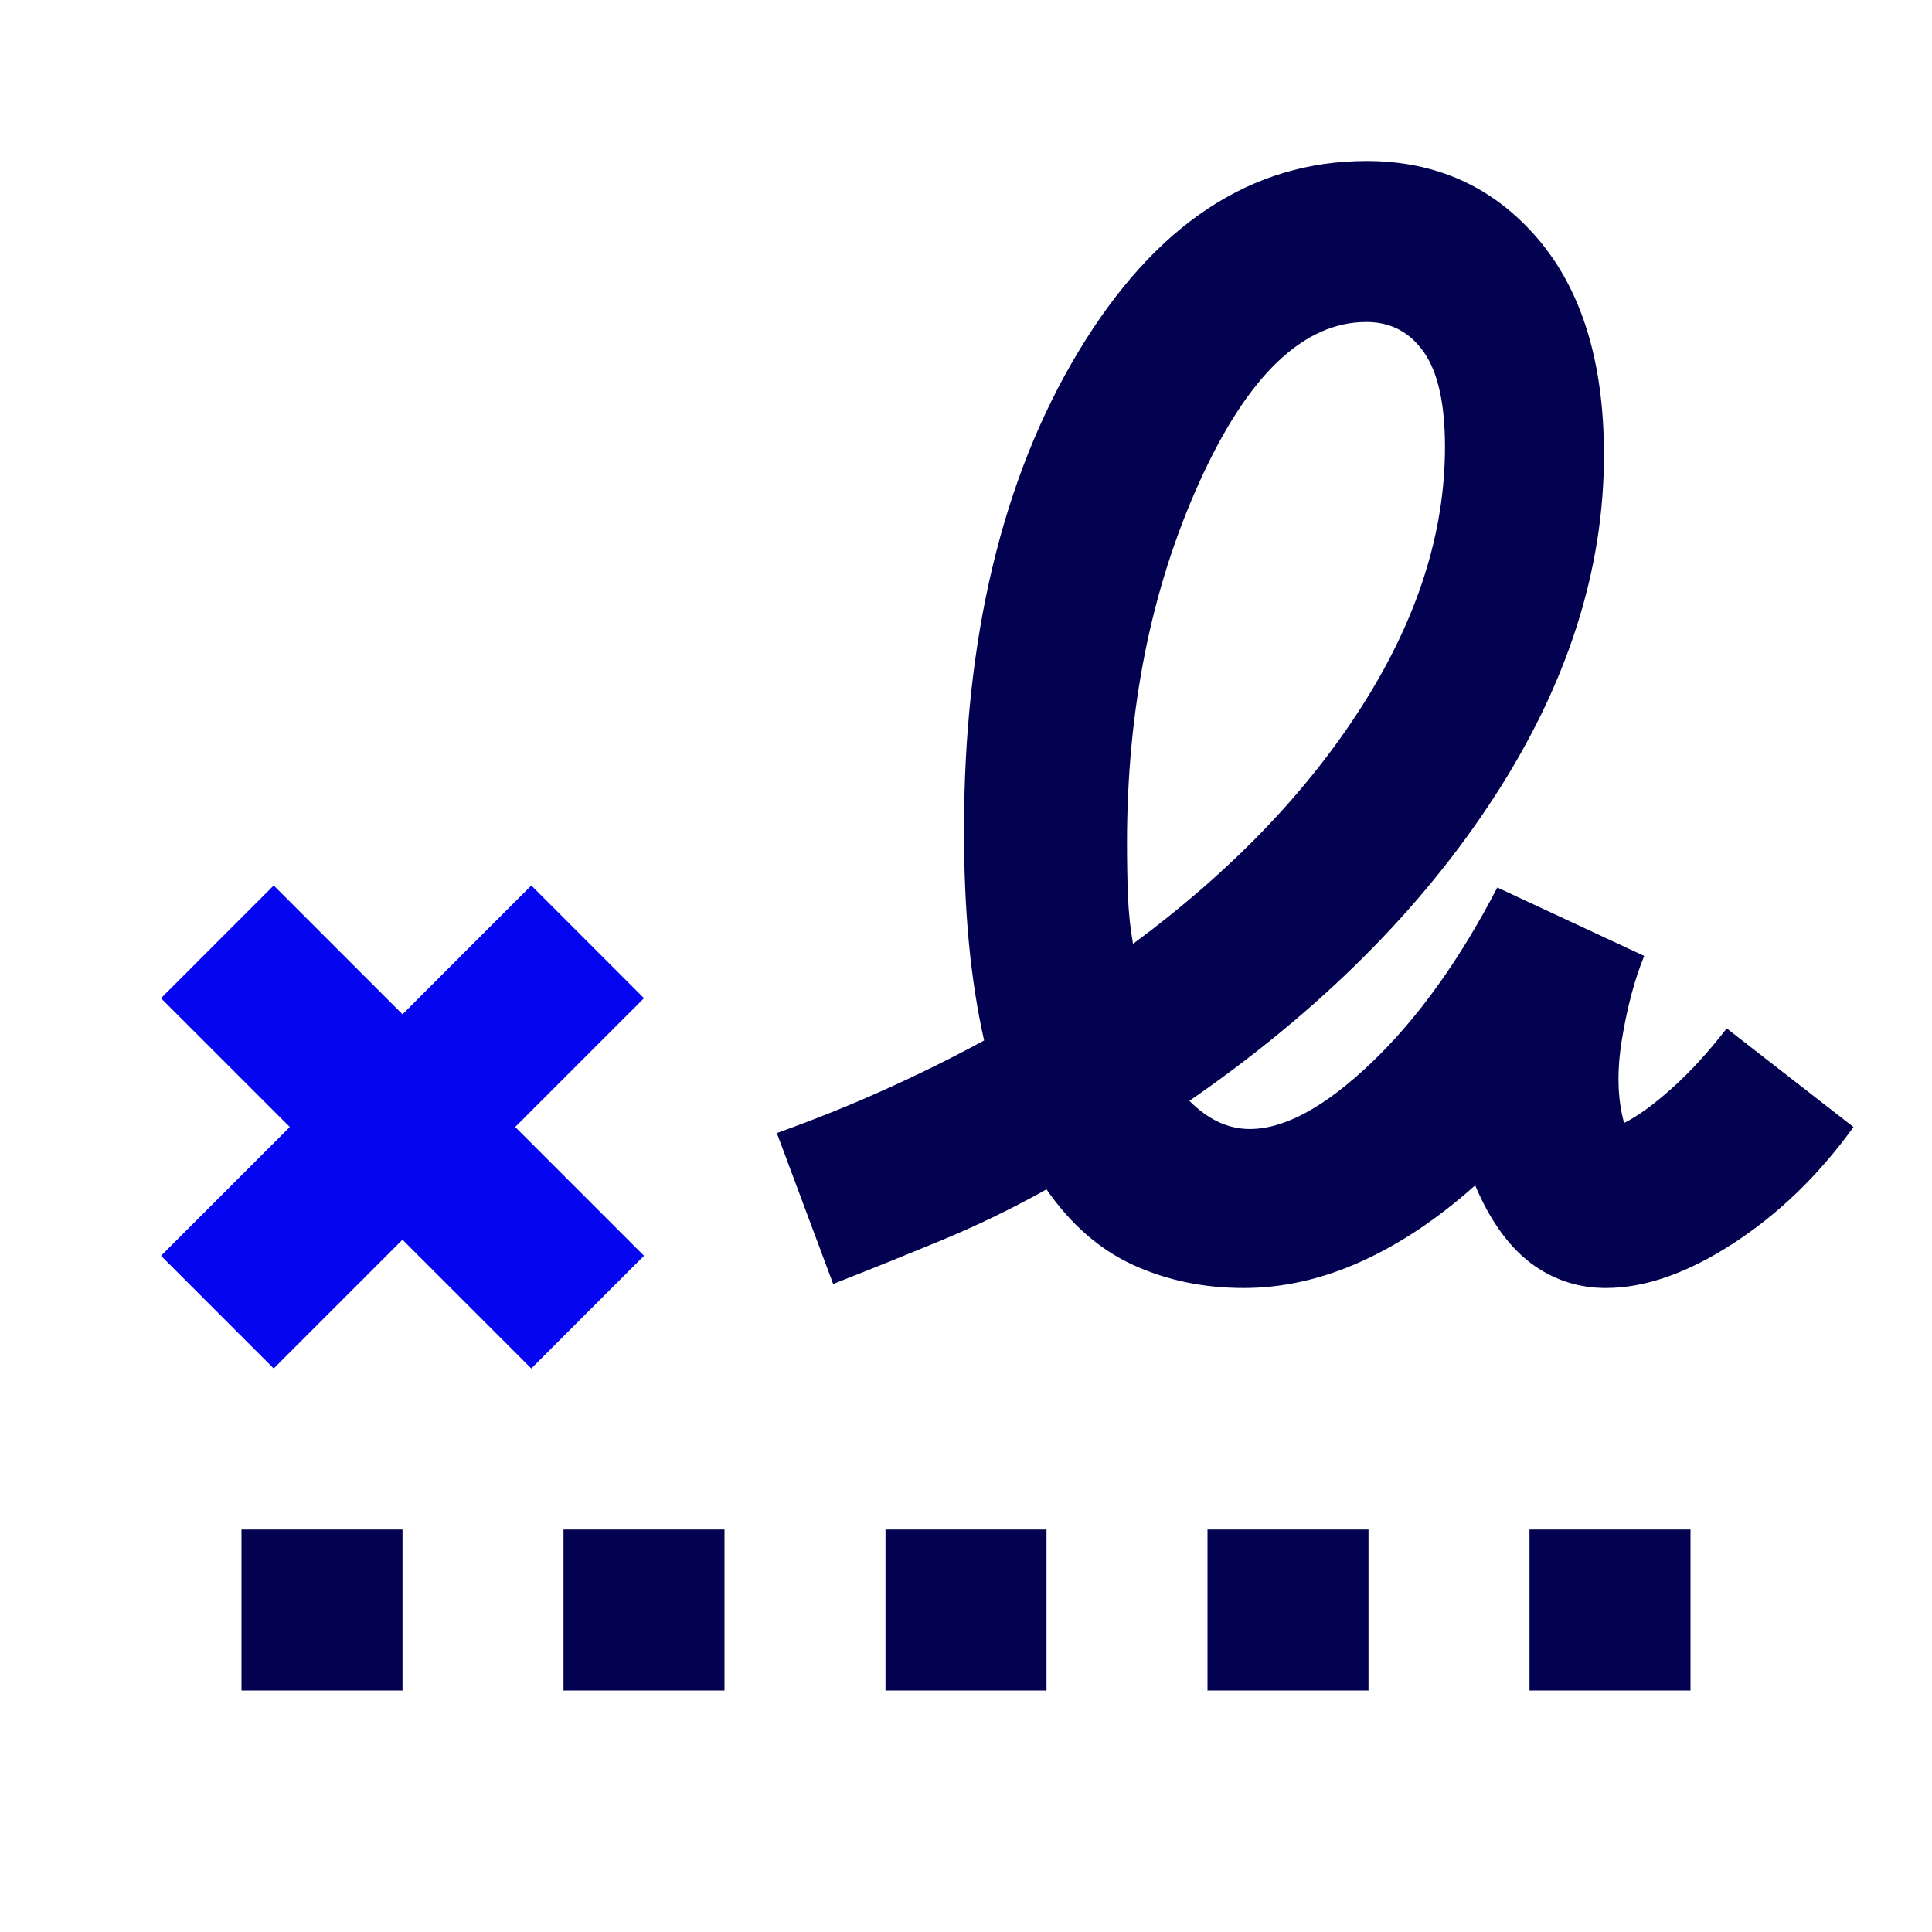
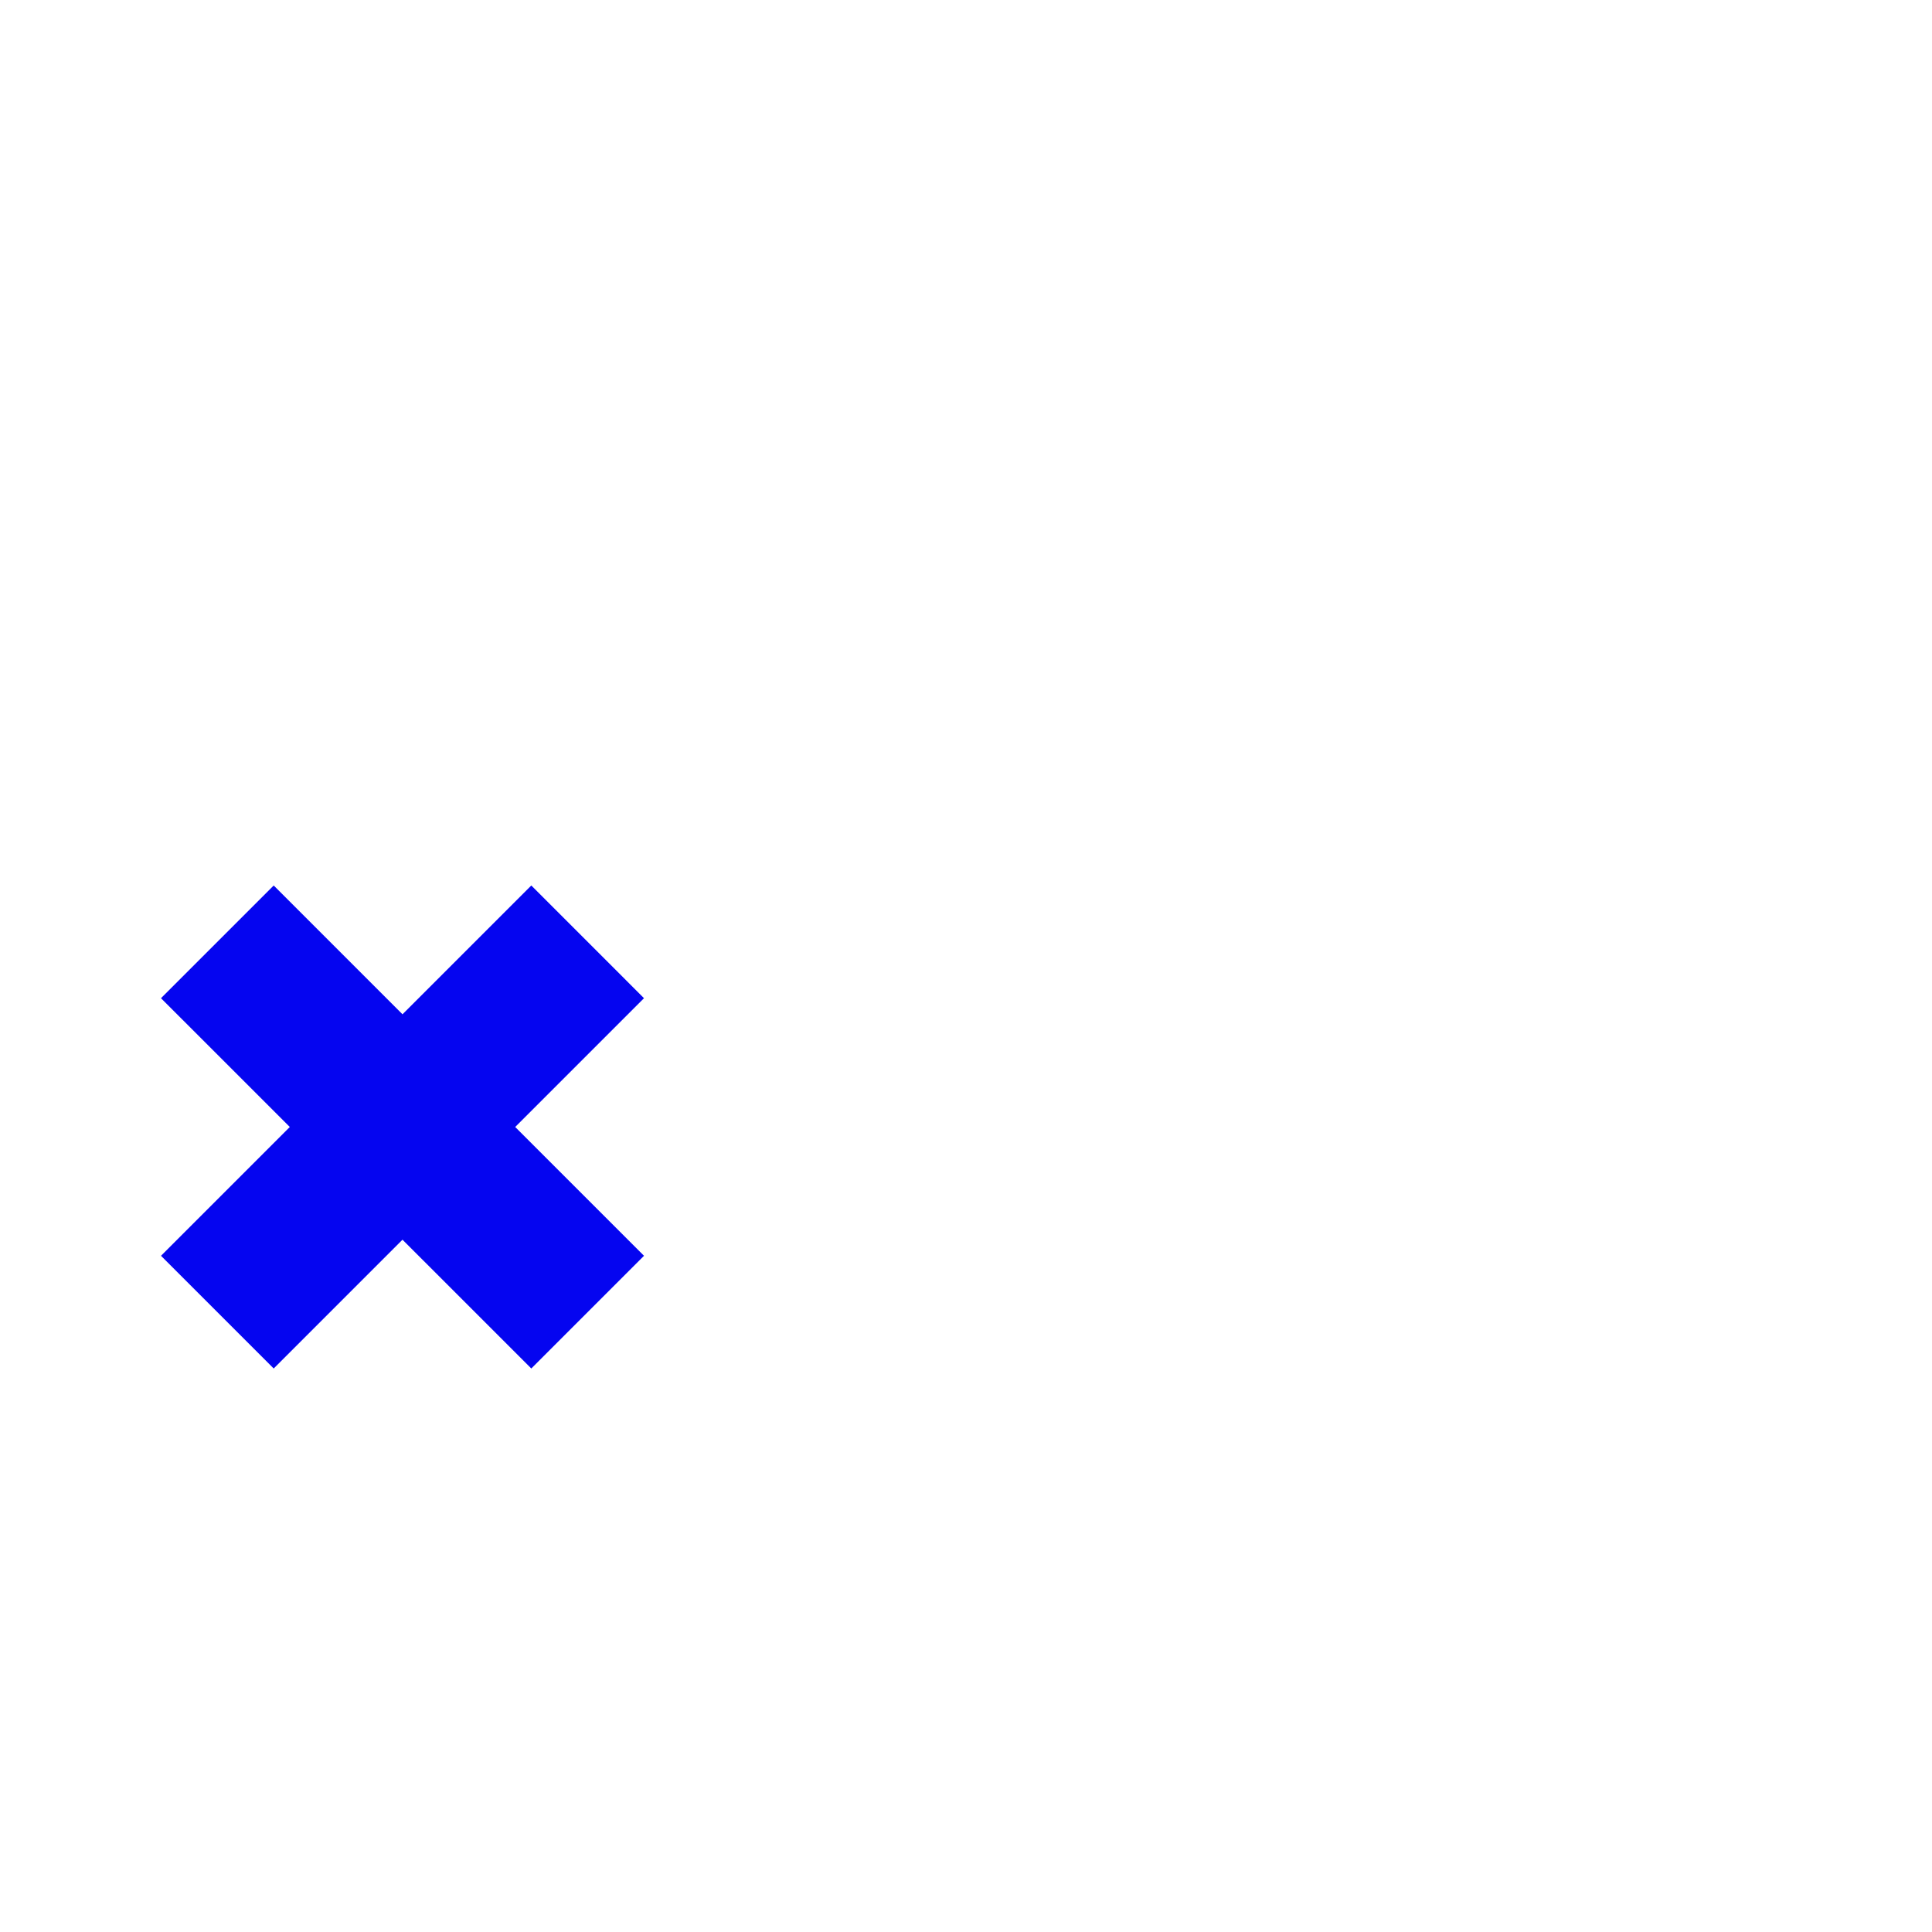
<svg xmlns="http://www.w3.org/2000/svg" width="24" height="24" viewBox="0 0 24 24" fill="none">
-   <path d="M14.075 11.725C15.292 10.825 16.242 9.838 16.925 8.762C17.608 7.688 17.95 6.617 17.95 5.55C17.95 5.017 17.863 4.625 17.688 4.375C17.512 4.125 17.275 4 16.975 4C16.192 4 15.5 4.662 14.9 5.987C14.3 7.312 14 8.808 14 10.475C14 10.708 14.004 10.929 14.012 11.137C14.021 11.346 14.042 11.542 14.075 11.725ZM3 21V19H5V21H3ZM7 21V19H9V21H7ZM11 21V19H13V21H11ZM15 21V19H17V21H15ZM19 21V19H21V21H19ZM15.45 16C14.95 16 14.492 15.904 14.075 15.713C13.658 15.521 13.3 15.208 13 14.775C12.583 15.008 12.154 15.217 11.713 15.4C11.271 15.583 10.817 15.767 10.35 15.95L9.65 14.075C10.117 13.908 10.562 13.729 10.988 13.537C11.412 13.346 11.825 13.142 12.225 12.925C12.142 12.558 12.079 12.158 12.037 11.725C11.996 11.292 11.975 10.825 11.975 10.325C11.975 7.925 12.45 5.938 13.4 4.362C14.35 2.788 15.542 2 16.975 2C17.842 2 18.55 2.321 19.1 2.962C19.65 3.604 19.925 4.5 19.925 5.65C19.925 7.083 19.471 8.5 18.562 9.9C17.654 11.3 16.392 12.558 14.775 13.675C14.892 13.792 15.012 13.879 15.137 13.938C15.262 13.996 15.392 14.025 15.525 14.025C15.958 14.025 16.462 13.75 17.038 13.2C17.613 12.65 18.133 11.925 18.6 11.025L20.425 11.875C20.308 12.158 20.217 12.5 20.15 12.9C20.083 13.3 20.092 13.65 20.175 13.95C20.342 13.867 20.538 13.725 20.762 13.525C20.988 13.325 21.217 13.075 21.45 12.775L23.025 14C22.592 14.6 22.092 15.083 21.525 15.45C20.958 15.817 20.433 16 19.95 16C19.6 16 19.288 15.896 19.012 15.688C18.738 15.479 18.508 15.158 18.325 14.725C17.858 15.142 17.383 15.458 16.9 15.675C16.417 15.892 15.933 16 15.45 16Z" fill="#020250" />
  <path d="M2 15.6L3.4 17L5 15.4L6.6 17L8 15.6L6.4 14L8 12.4L6.6 11L5 12.6L3.4 11L2 12.4L3.6 14L2 15.6Z" fill="#0505F0" />
</svg>